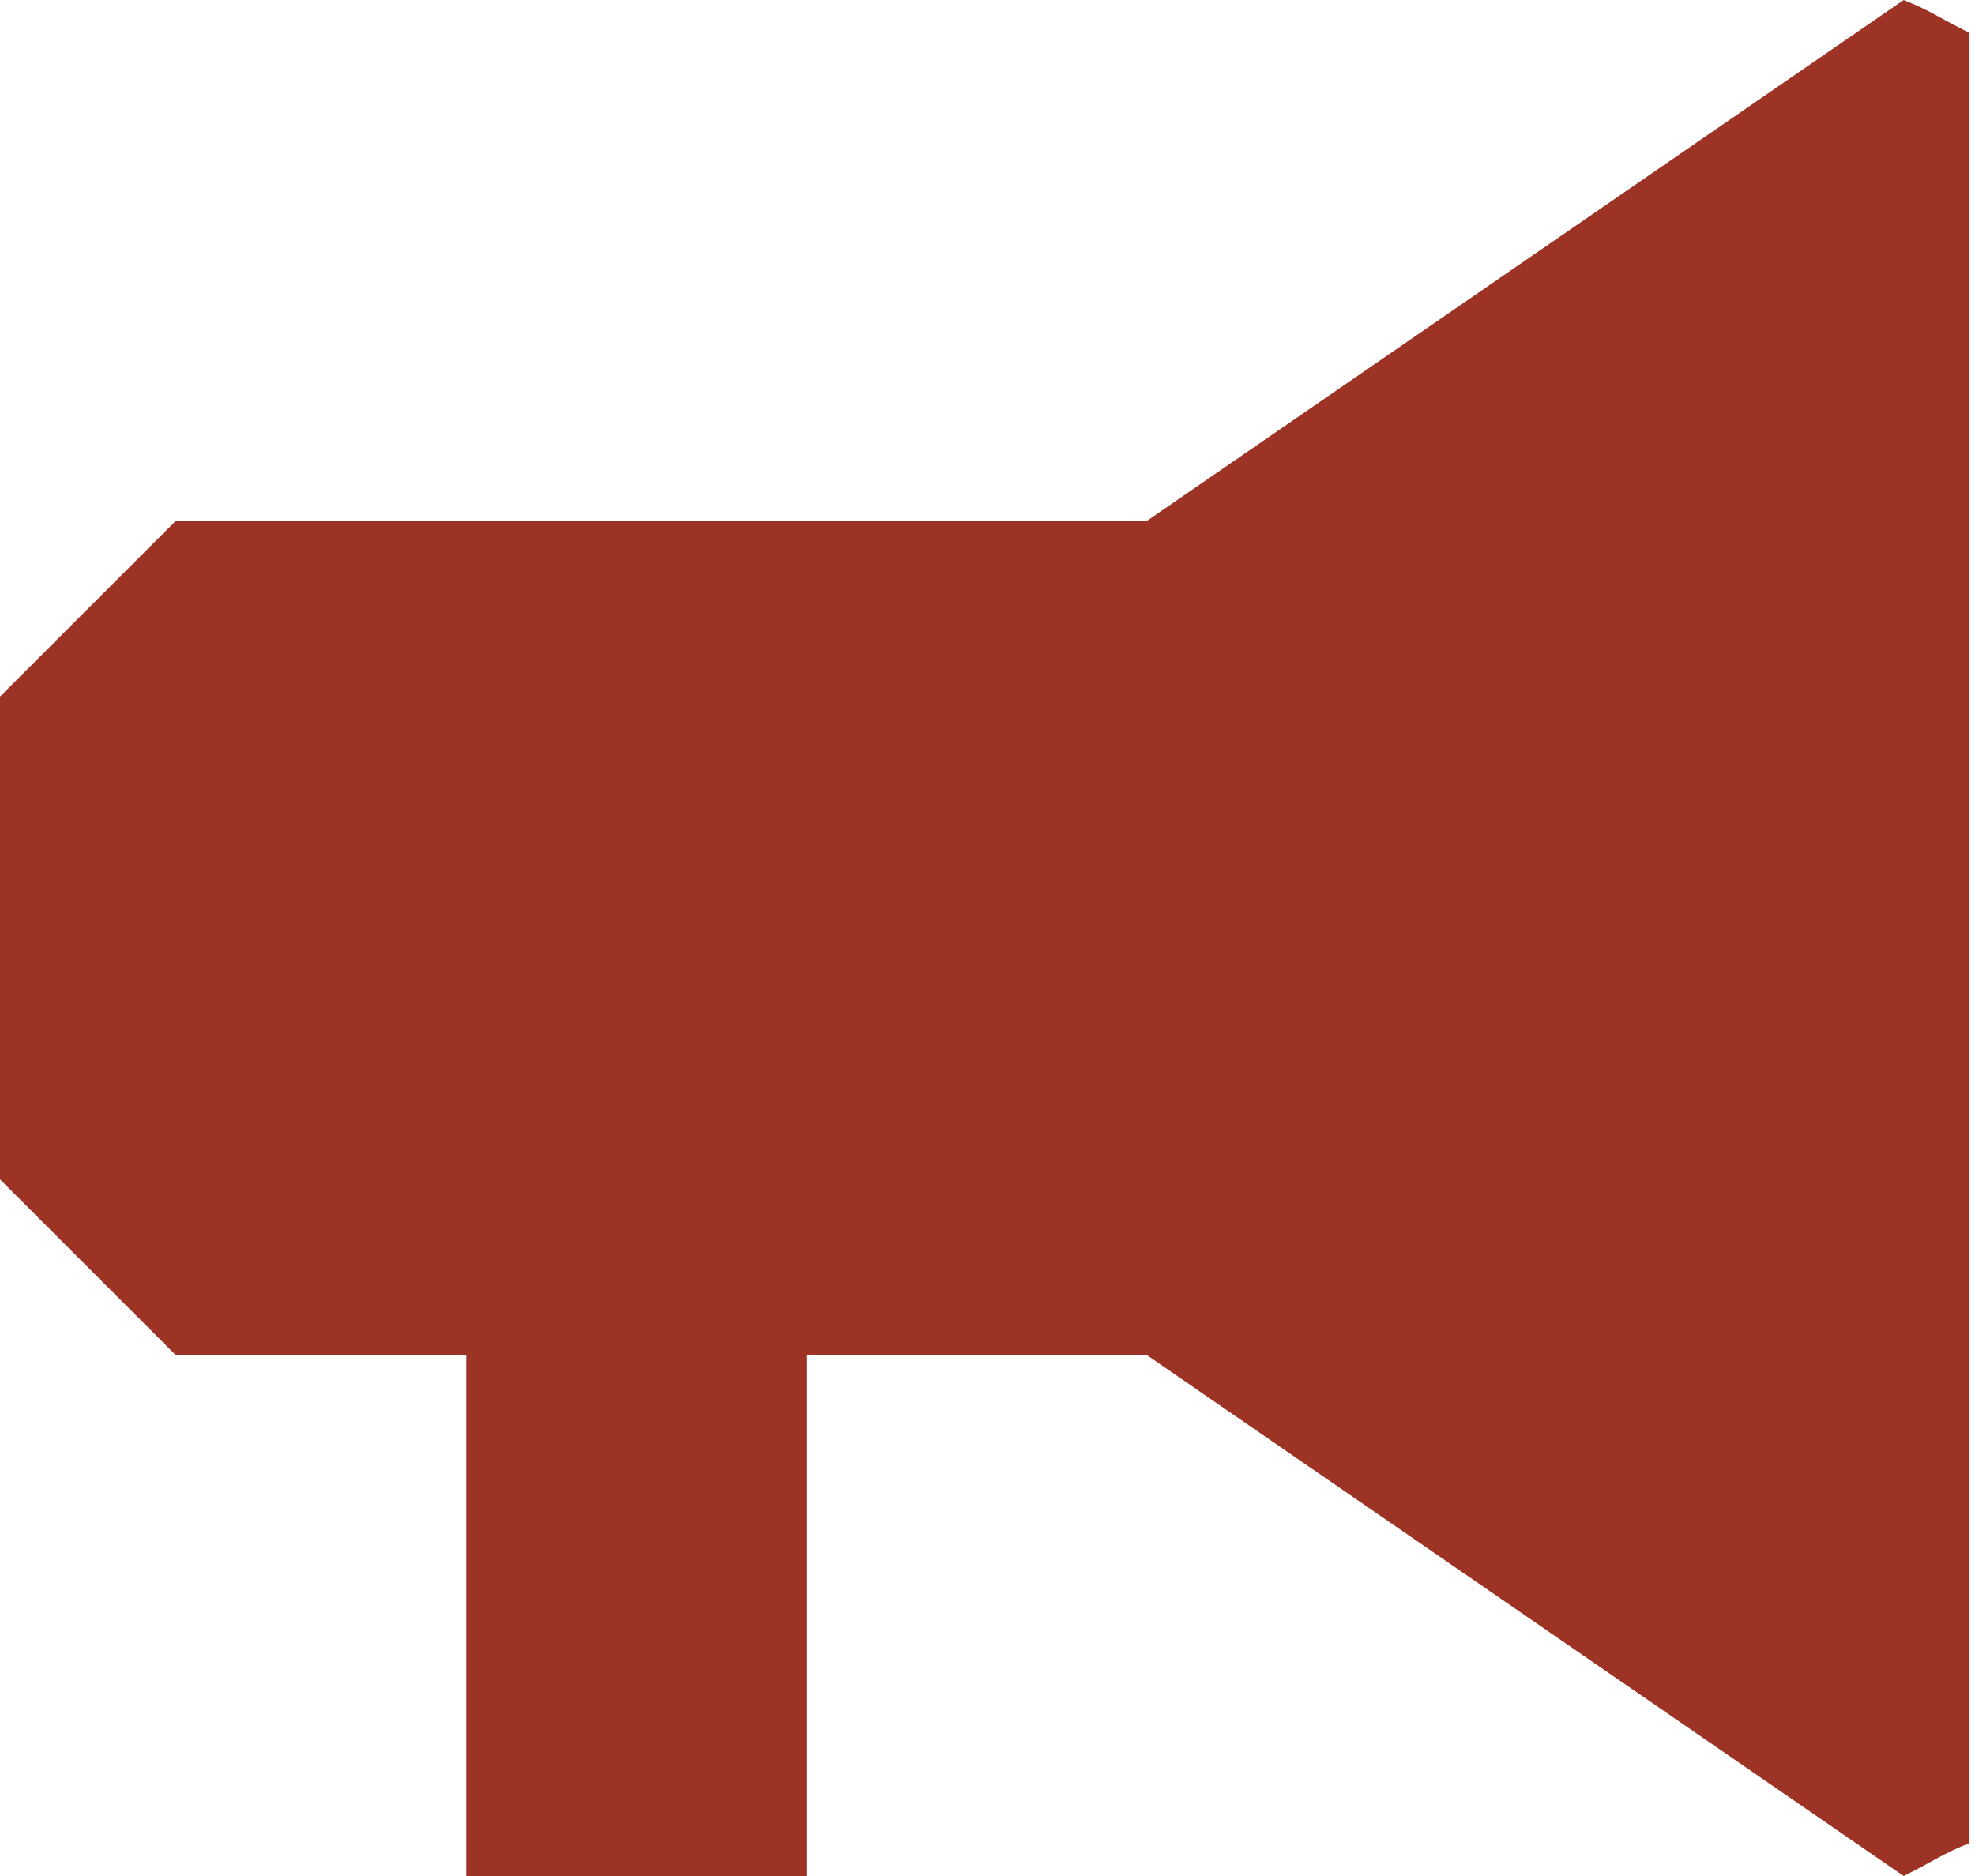
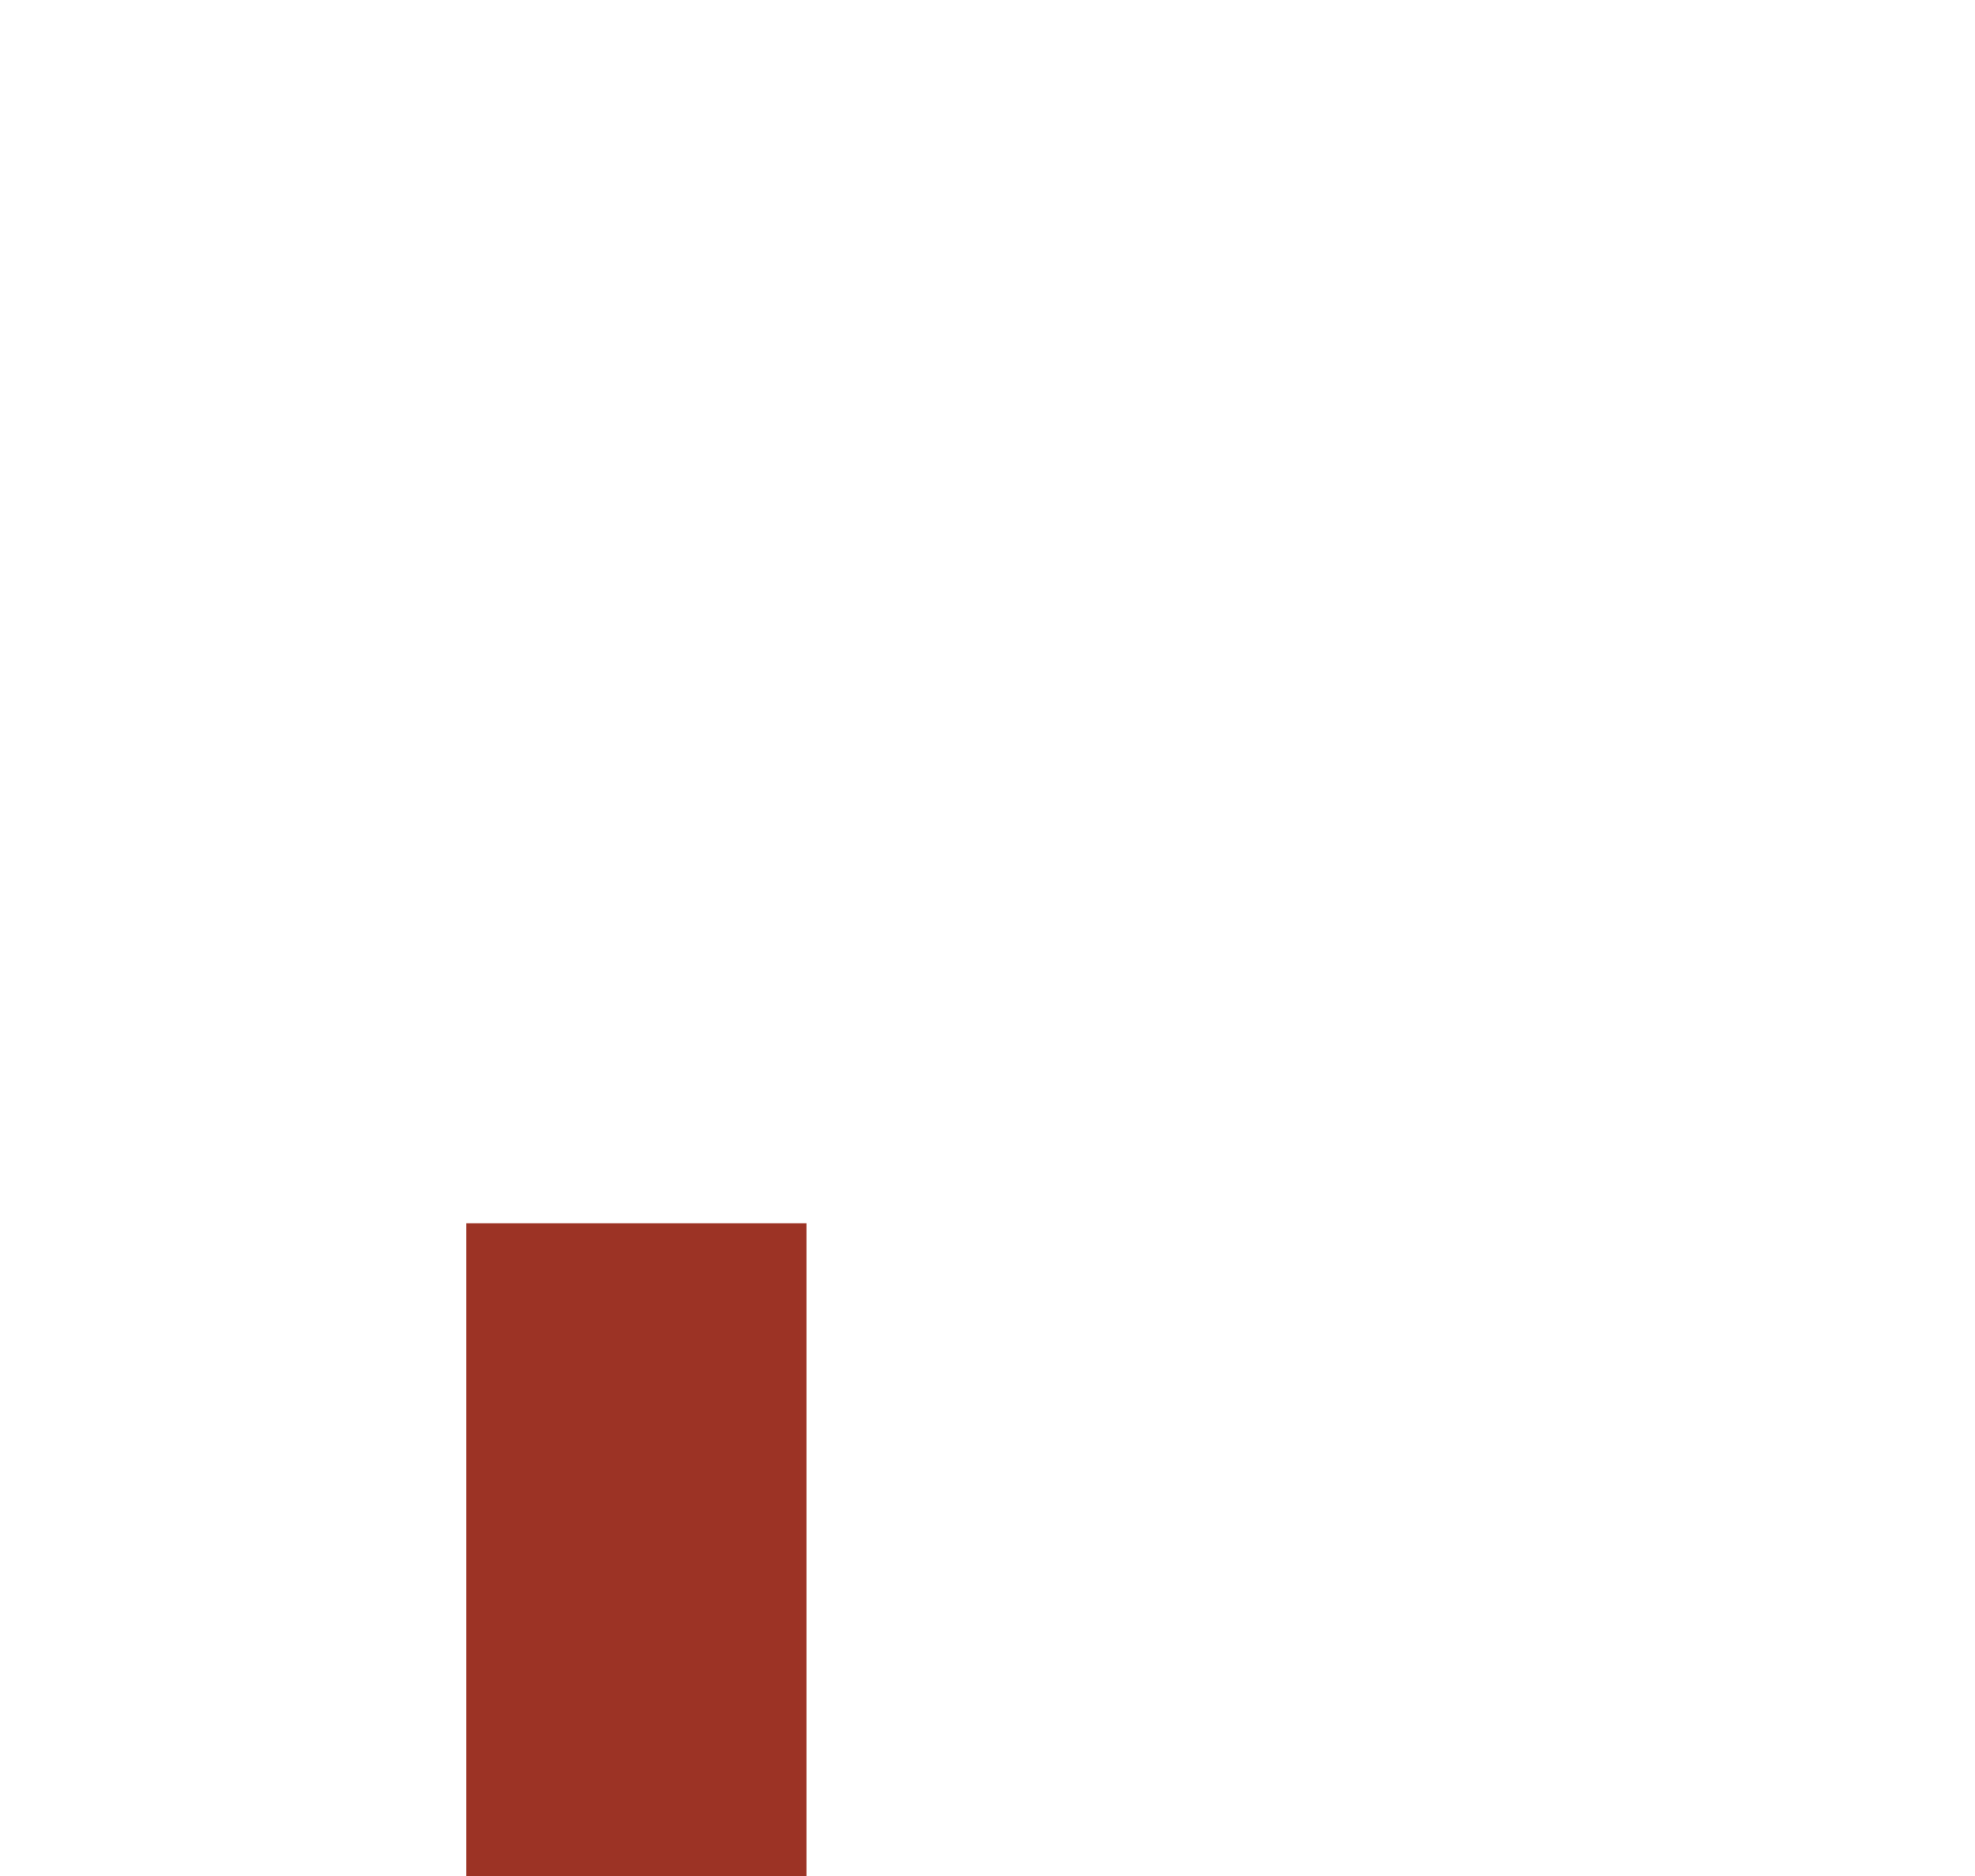
<svg xmlns="http://www.w3.org/2000/svg" version="1.1" id="Layer_1" x="0px" y="0px" width="36px" height="34.2px" viewBox="0 0 36 34.2" style="enable-background:new 0 0 36 34.2;" xml:space="preserve">
  <style type="text/css">
	.st0{fill:#9C3325;}
</style>
-   <path class="st0" d="M13,24.7h7.9l13.8,9.5c0.6-0.3,0.7-0.4,1.2-0.6v-33c-0.6-0.3-0.7-0.4-1.2-0.6L20.9,9.5H3.2  c-1.2,1.2-2,2-3.2,3.2v8.8c1.2,1.2,2,2,3.2,3.2h2.4H13z" />
  <rect x="8.5" y="22.3" class="st0" width="6.2" height="12" />
</svg>